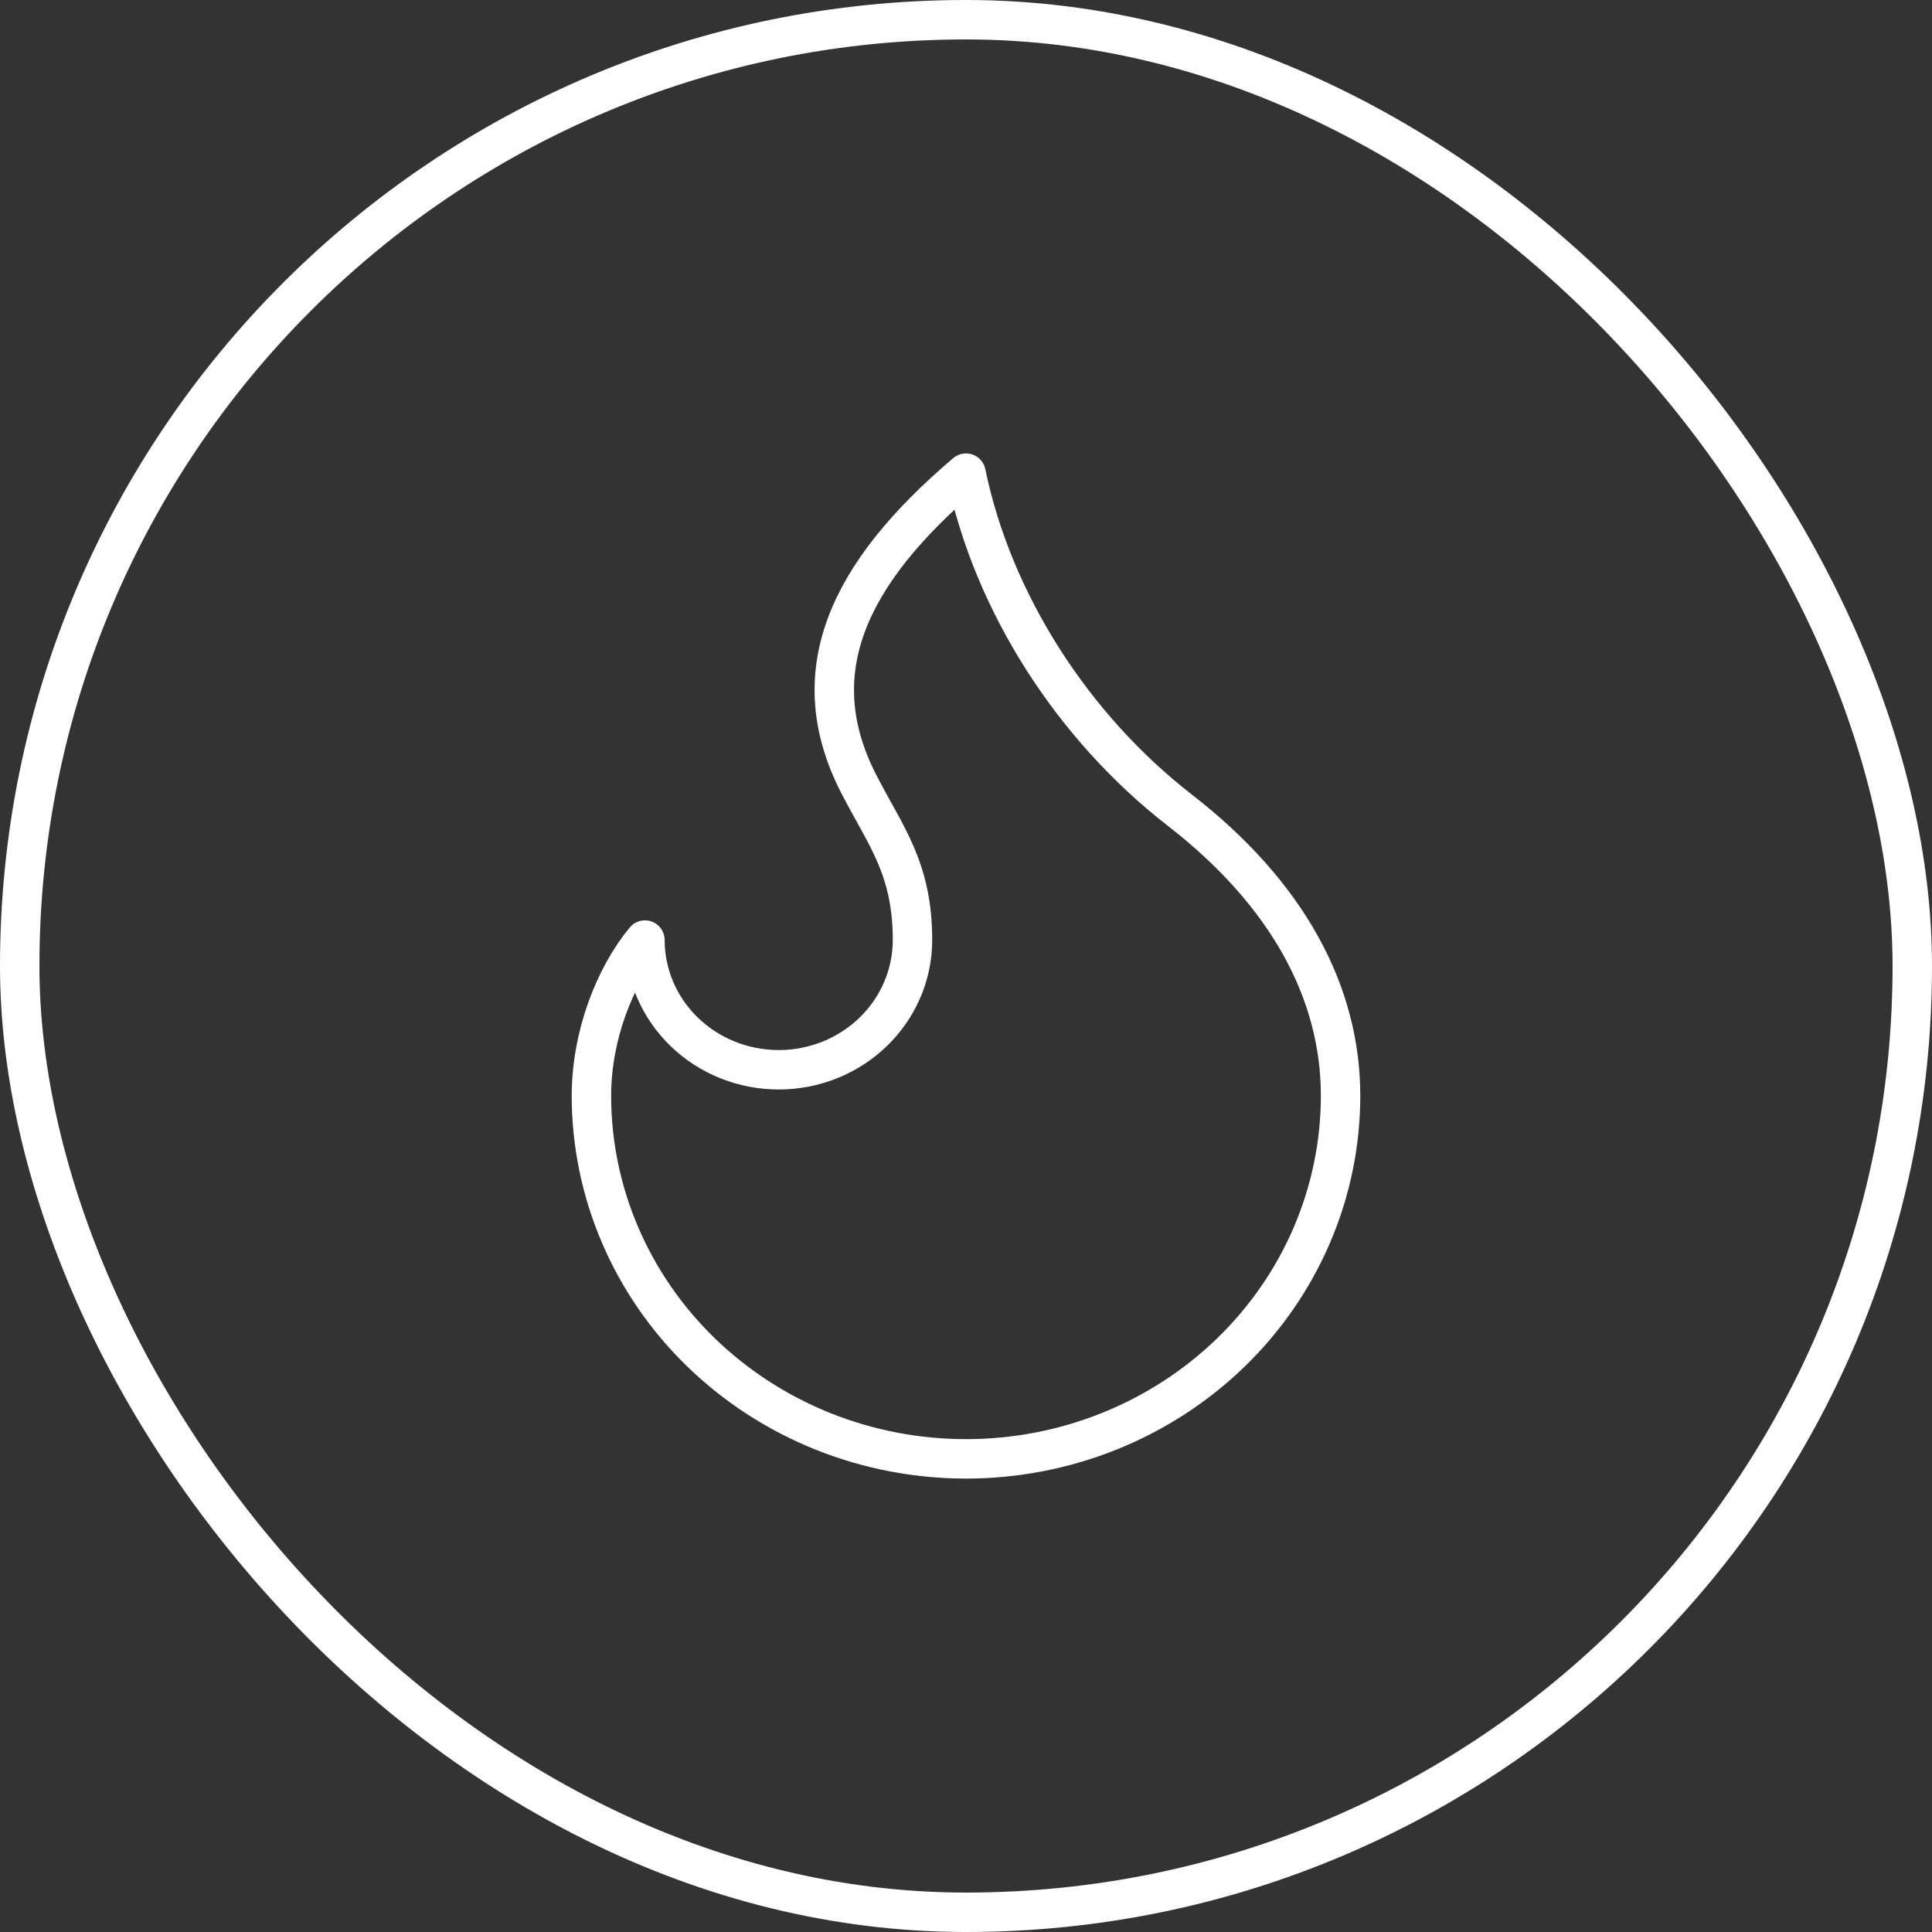
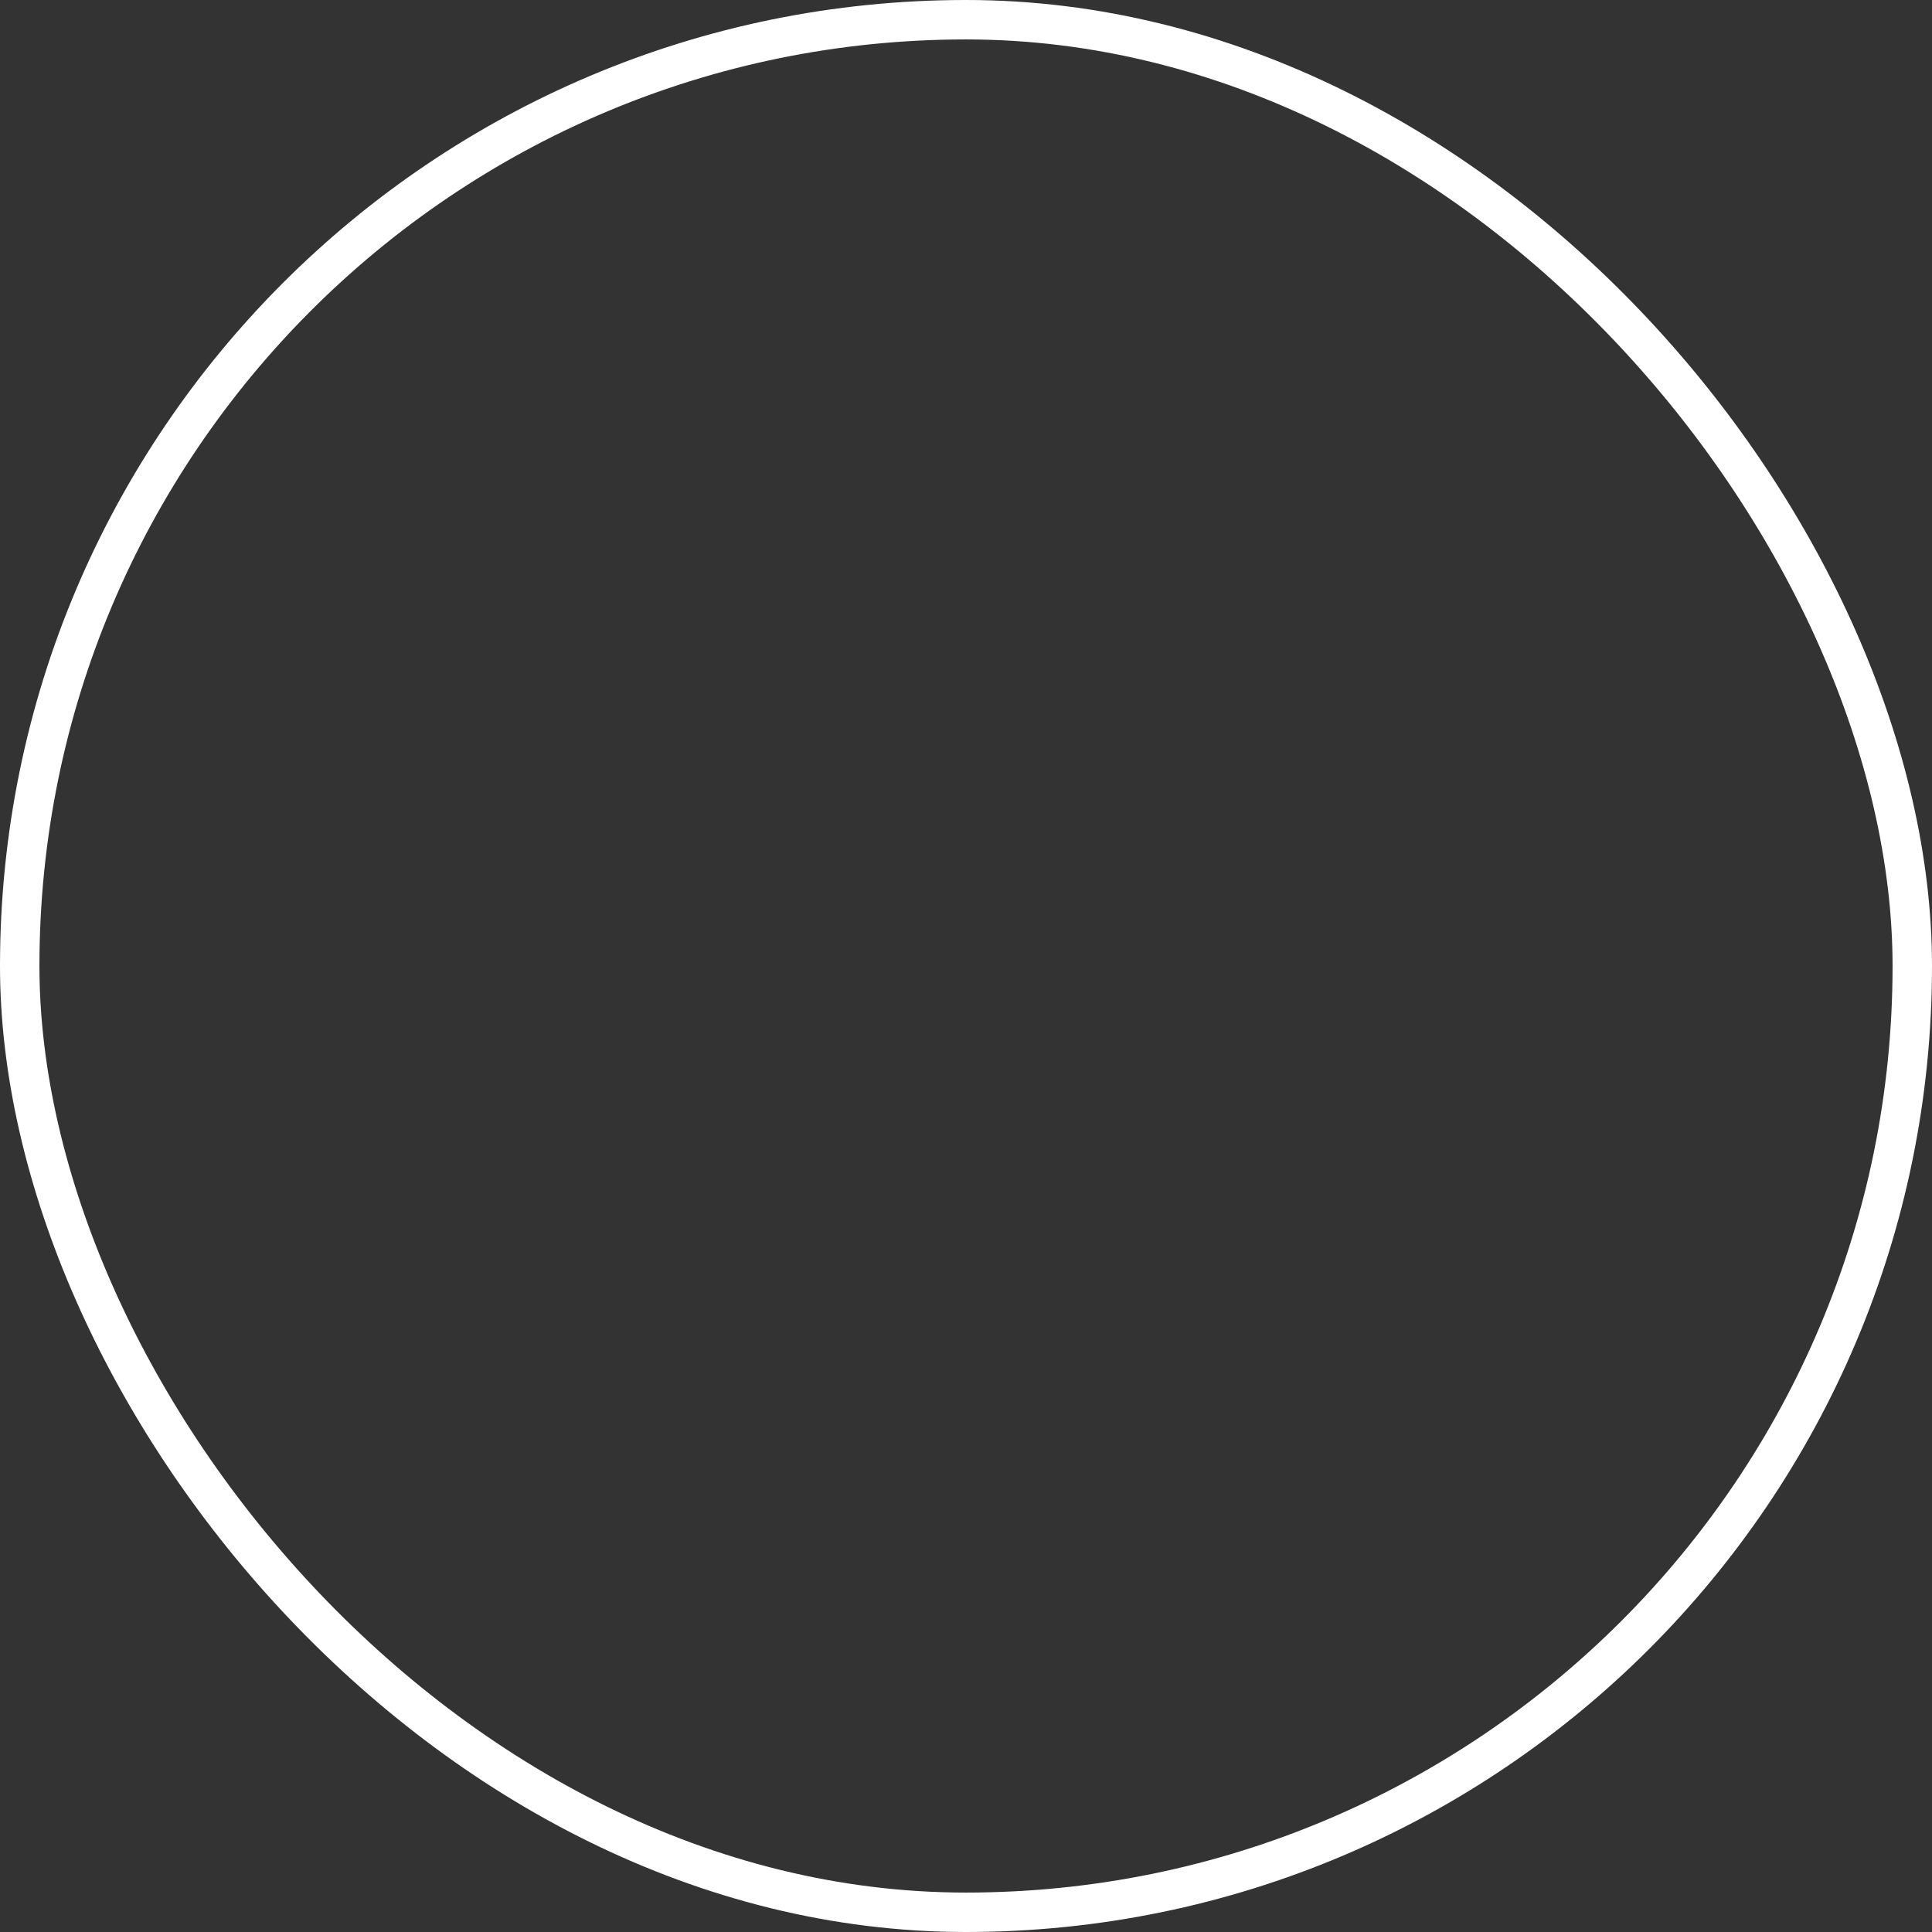
<svg xmlns="http://www.w3.org/2000/svg" width="49" height="49" viewBox="0 0 49 49" fill="none">
  <rect x="0" y="0" width="49" height="49" fill="#333333" stroke="none" />
  <rect x="0.5" y="0.5" width="48" height="48" rx="24" stroke="white" />
-   <path d="M19.75 27.132C20.65 27.132 21.513 26.785 22.149 26.168C22.785 25.551 23.143 24.715 23.143 23.842C23.143 22.026 22.464 21.21 21.786 19.895C20.331 17.075 21.482 14.56 24.5 12C25.179 15.29 27.214 18.447 29.929 20.553C32.643 22.658 34 25.158 34 27.79C34 28.999 33.754 30.197 33.277 31.314C32.799 32.432 32.1 33.447 31.218 34.302C30.335 35.158 29.288 35.836 28.136 36.299C26.983 36.762 25.748 37 24.5 37C23.252 37 22.017 36.762 20.864 36.299C19.712 35.836 18.665 35.158 17.782 34.302C16.9 33.447 16.201 32.432 15.723 31.314C15.246 30.197 15 28.999 15 27.79C15 26.272 15.588 24.771 16.357 23.842C16.357 24.715 16.715 25.551 17.351 26.168C17.987 26.785 18.85 27.132 19.75 27.132Z" stroke="white" stroke-linecap="round" stroke-linejoin="round" />
</svg>